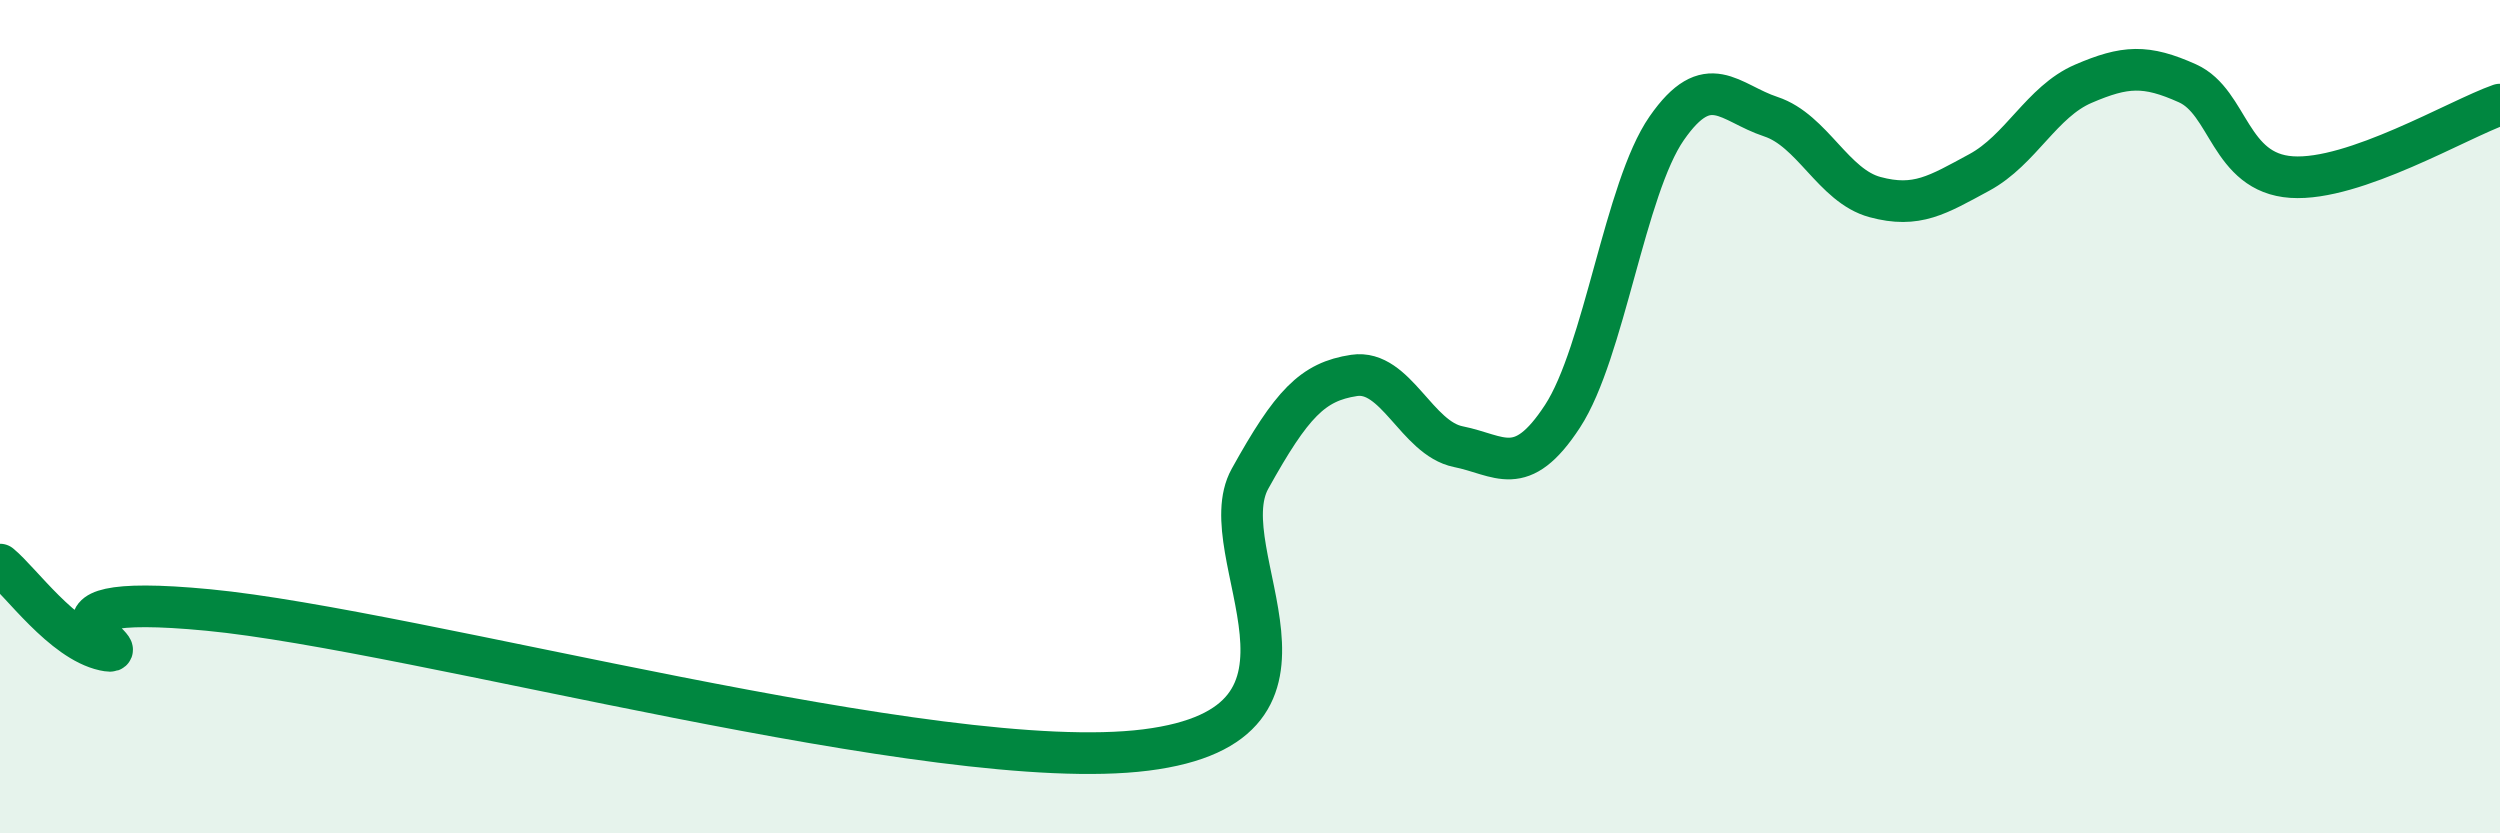
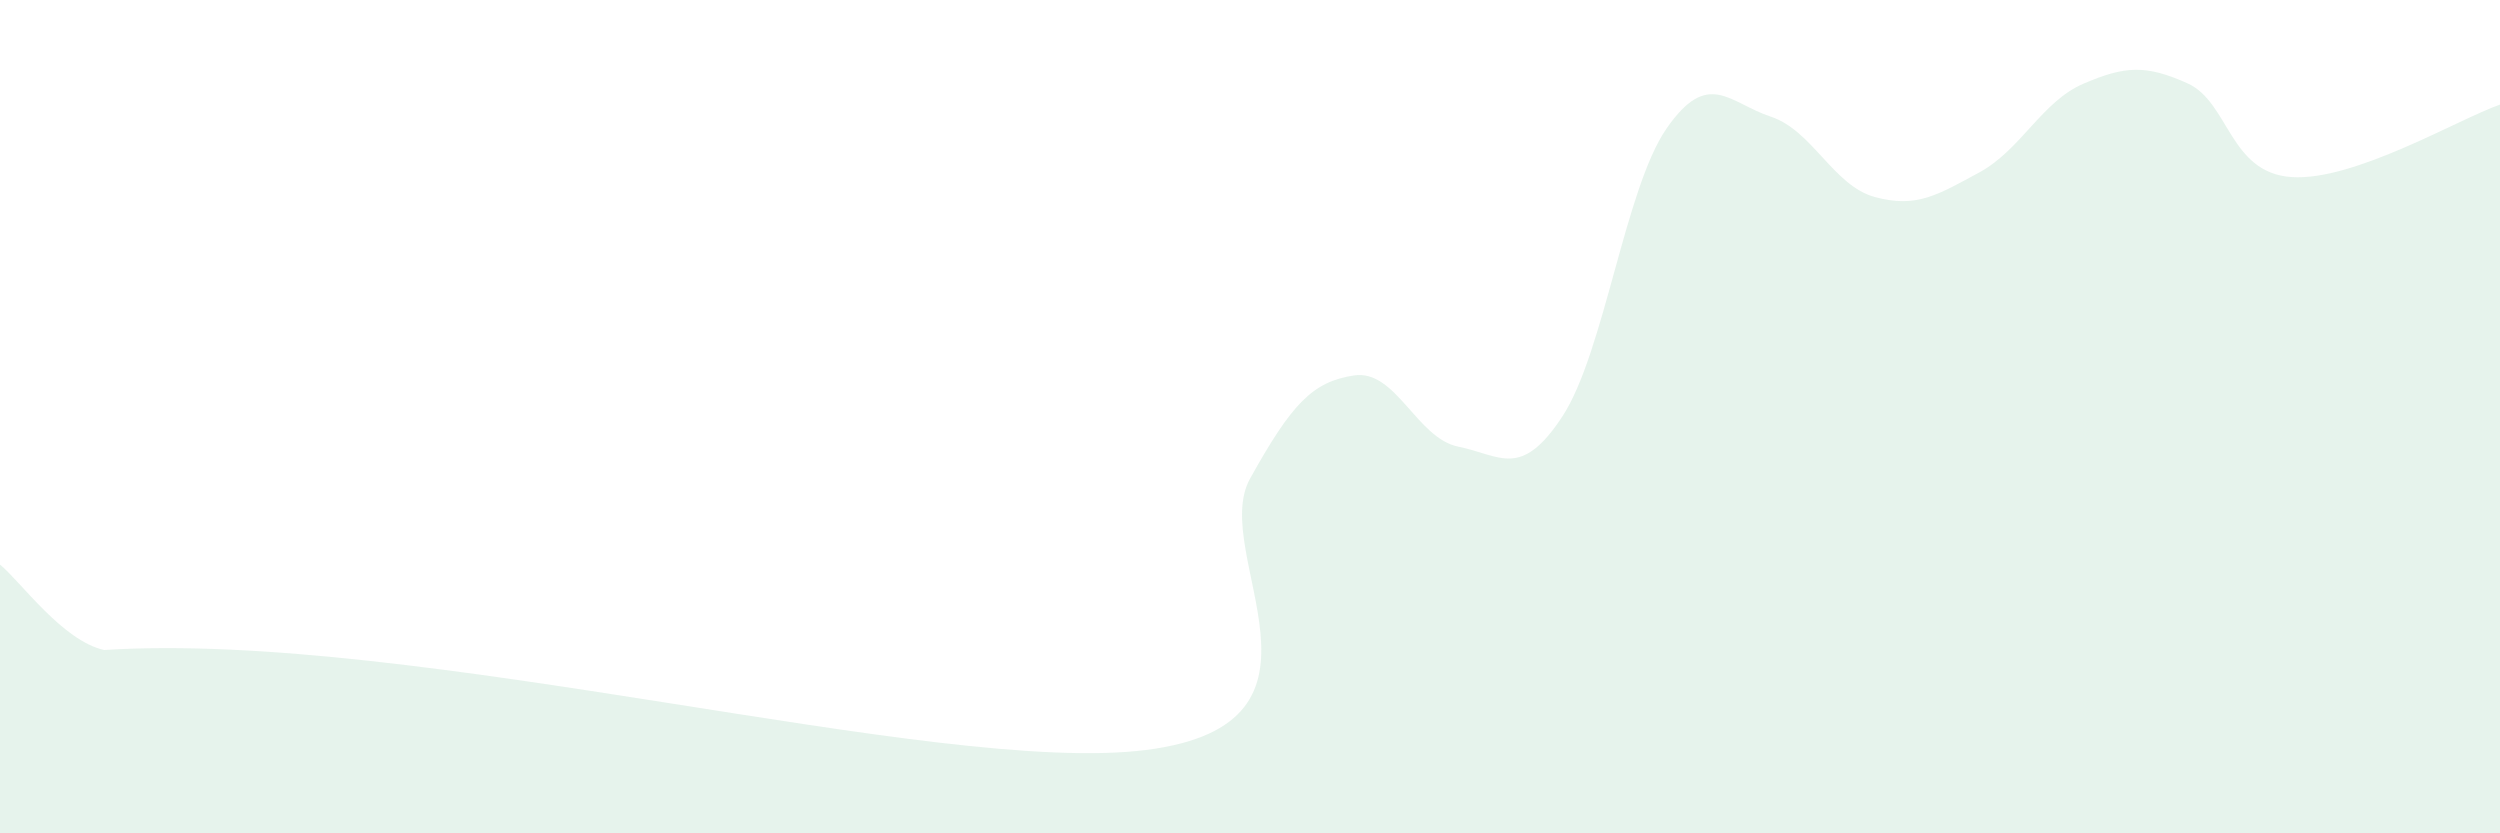
<svg xmlns="http://www.w3.org/2000/svg" width="60" height="20" viewBox="0 0 60 20">
-   <path d="M 0,13.55 C 0.5,13.96 1.5,15.38 2.5,15.6 C 3.5,15.82 0,14.16 5,14.64 C 10,15.12 22.5,18.63 27.5,18 C 32.5,17.37 29,13.29 30,11.49 C 31,9.69 31.5,9.16 32.5,9.01 C 33.5,8.86 34,10.52 35,10.72 C 36,10.92 36.5,11.52 37.5,9.99 C 38.5,8.46 39,4.52 40,3.08 C 41,1.64 41.5,2.47 42.5,2.8 C 43.5,3.13 44,4.46 45,4.73 C 46,5 46.5,4.68 47.5,4.14 C 48.5,3.6 49,2.44 50,2.01 C 51,1.58 51.5,1.55 52.5,2 C 53.5,2.45 53.5,4.15 55,4.25 C 56.5,4.35 59,2.86 60,2.51L60 20L0 20Z" fill="#008740" opacity="0.1" stroke-linecap="round" stroke-linejoin="round" />
-   <path d="M 0,13.55 C 0.5,13.96 1.5,15.38 2.5,15.6 C 3.5,15.82 0,14.16 5,14.64 C 10,15.12 22.5,18.63 27.5,18 C 32.5,17.37 29,13.29 30,11.49 C 31,9.69 31.5,9.16 32.5,9.01 C 33.5,8.86 34,10.52 35,10.72 C 36,10.92 36.5,11.52 37.5,9.99 C 38.5,8.46 39,4.52 40,3.08 C 41,1.64 41.5,2.47 42.5,2.8 C 43.5,3.13 44,4.46 45,4.73 C 46,5 46.5,4.68 47.5,4.14 C 48.5,3.6 49,2.44 50,2.01 C 51,1.58 51.5,1.55 52.5,2 C 53.5,2.45 53.5,4.15 55,4.25 C 56.5,4.35 59,2.86 60,2.51" stroke="#008740" stroke-width="1" fill="none" stroke-linecap="round" stroke-linejoin="round" />
+   <path d="M 0,13.55 C 0.5,13.96 1.5,15.38 2.5,15.6 C 10,15.12 22.5,18.63 27.5,18 C 32.5,17.37 29,13.29 30,11.49 C 31,9.69 31.5,9.16 32.5,9.01 C 33.5,8.86 34,10.52 35,10.72 C 36,10.92 36.5,11.52 37.5,9.99 C 38.5,8.46 39,4.52 40,3.08 C 41,1.64 41.5,2.47 42.5,2.8 C 43.5,3.13 44,4.46 45,4.73 C 46,5 46.5,4.68 47.5,4.14 C 48.5,3.6 49,2.44 50,2.01 C 51,1.58 51.5,1.55 52.5,2 C 53.5,2.45 53.5,4.15 55,4.25 C 56.5,4.35 59,2.86 60,2.51L60 20L0 20Z" fill="#008740" opacity="0.1" stroke-linecap="round" stroke-linejoin="round" />
</svg>